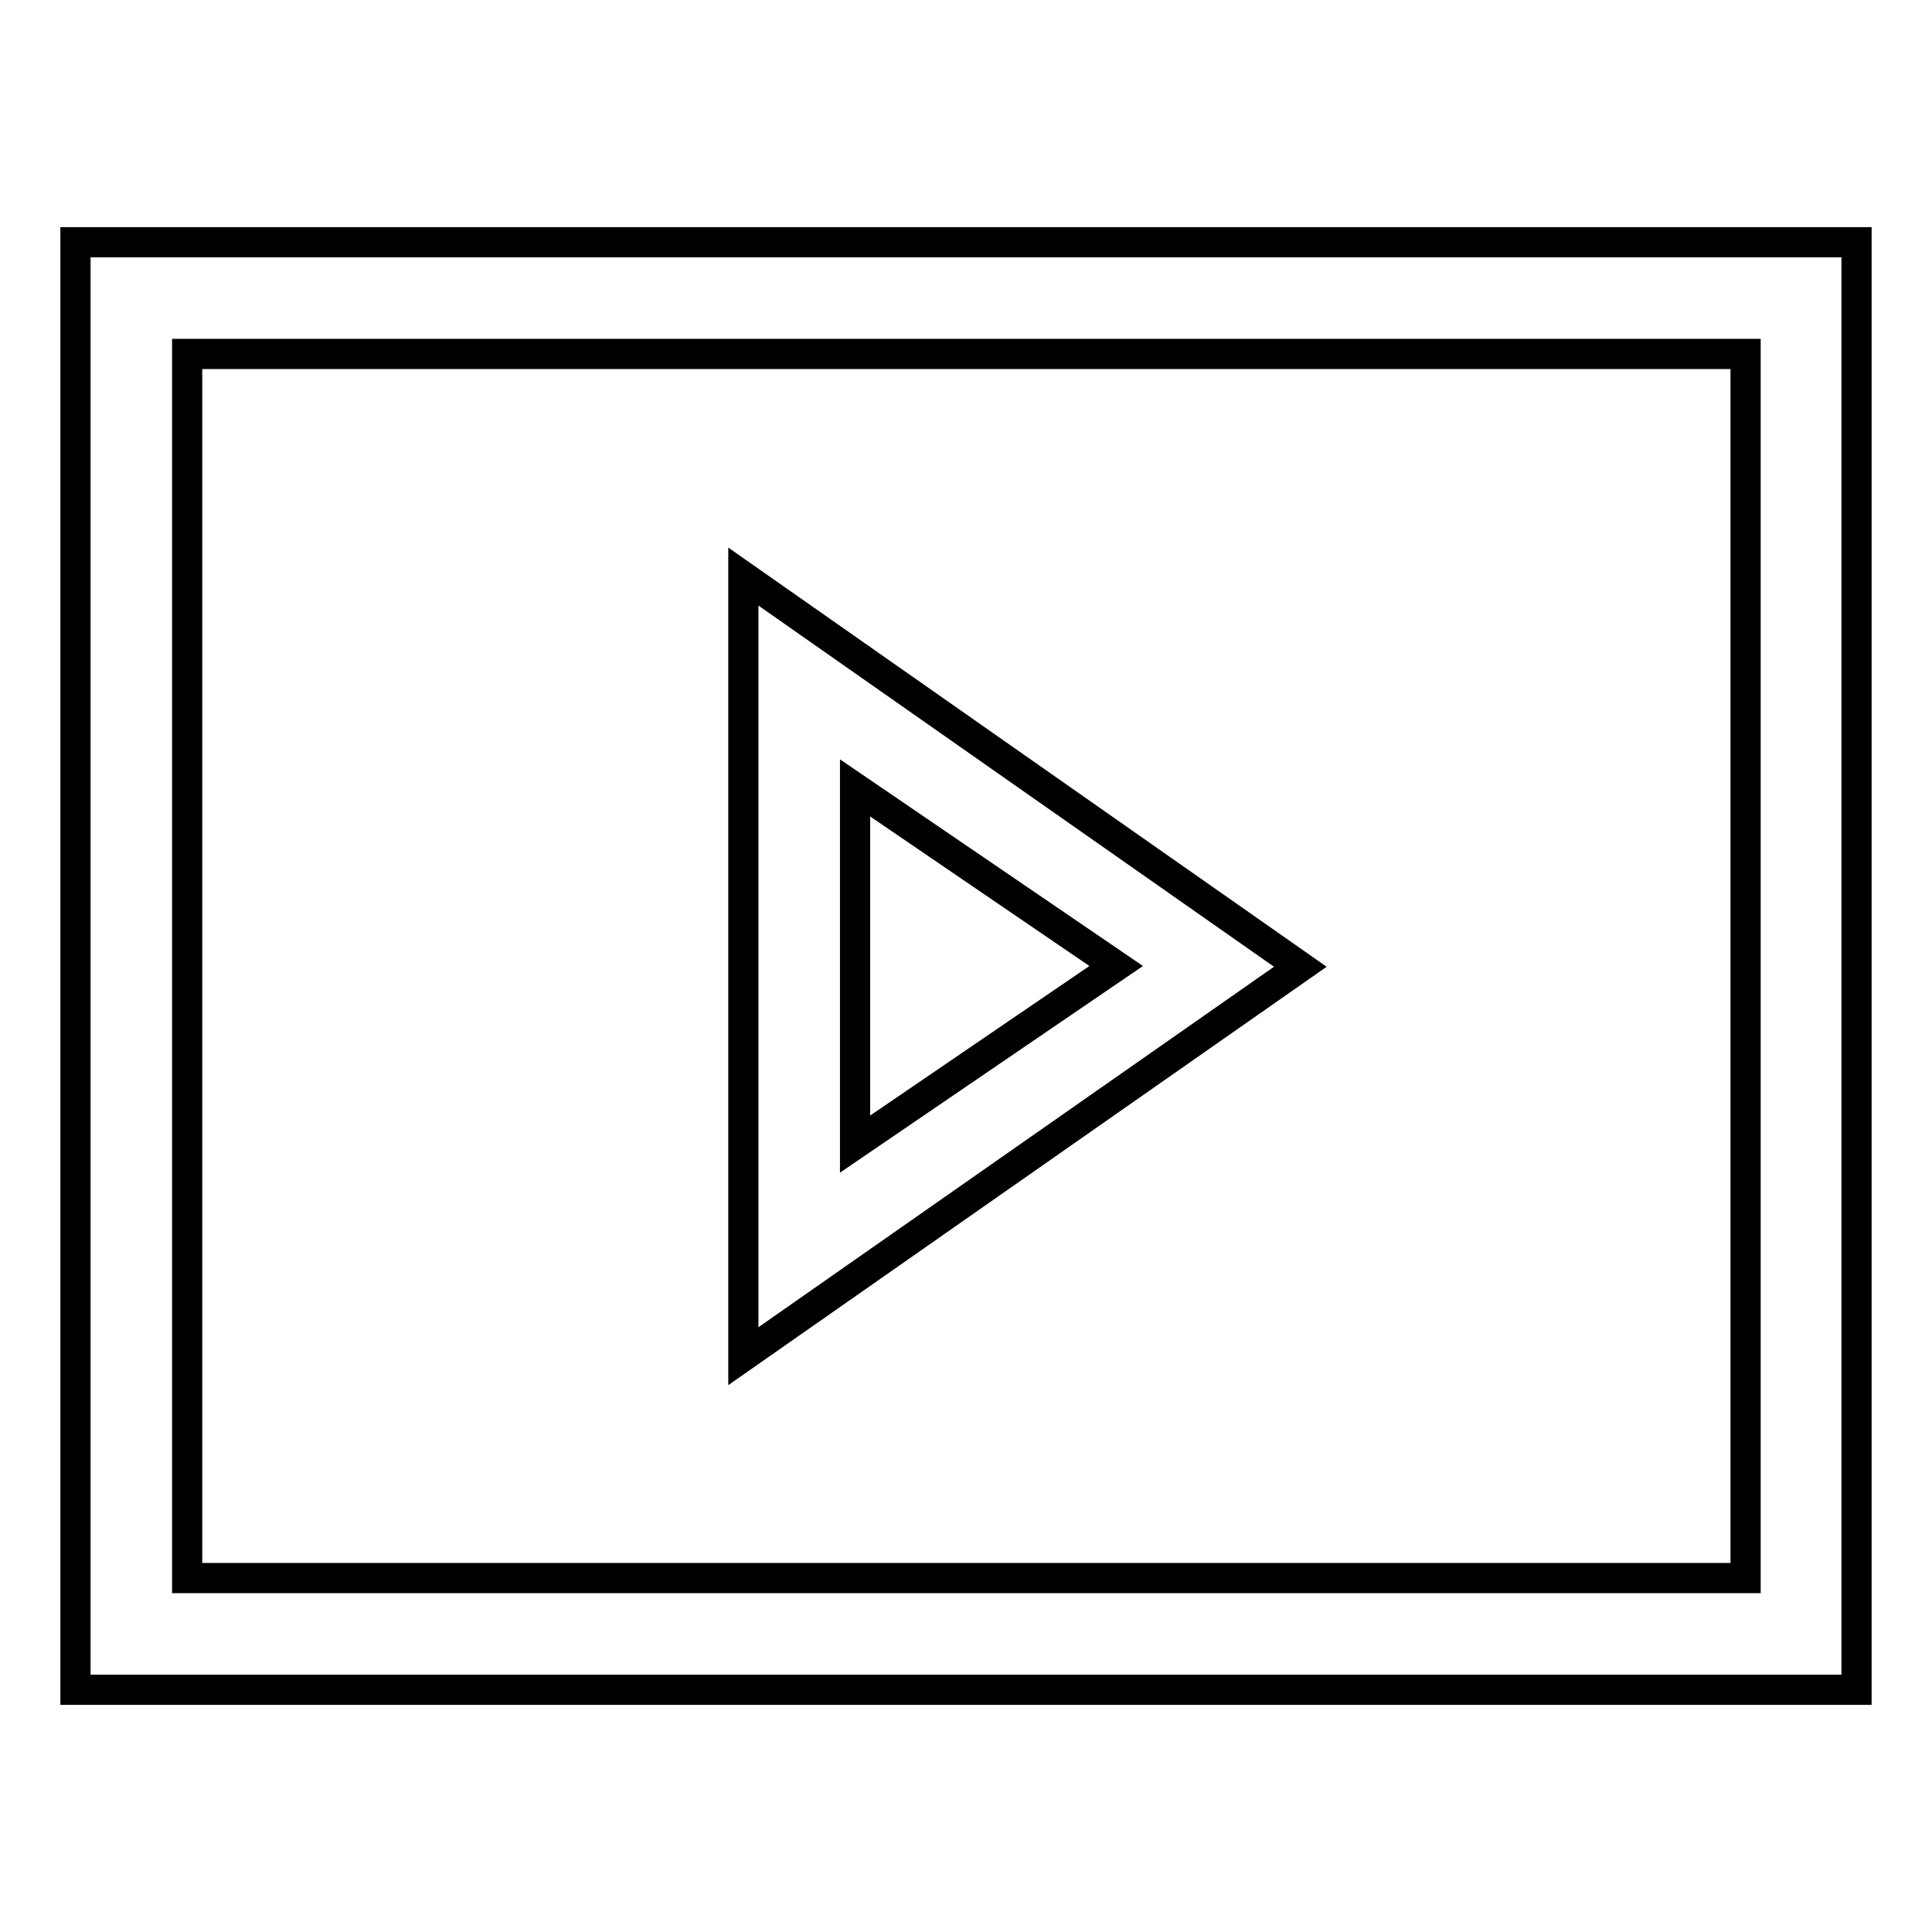
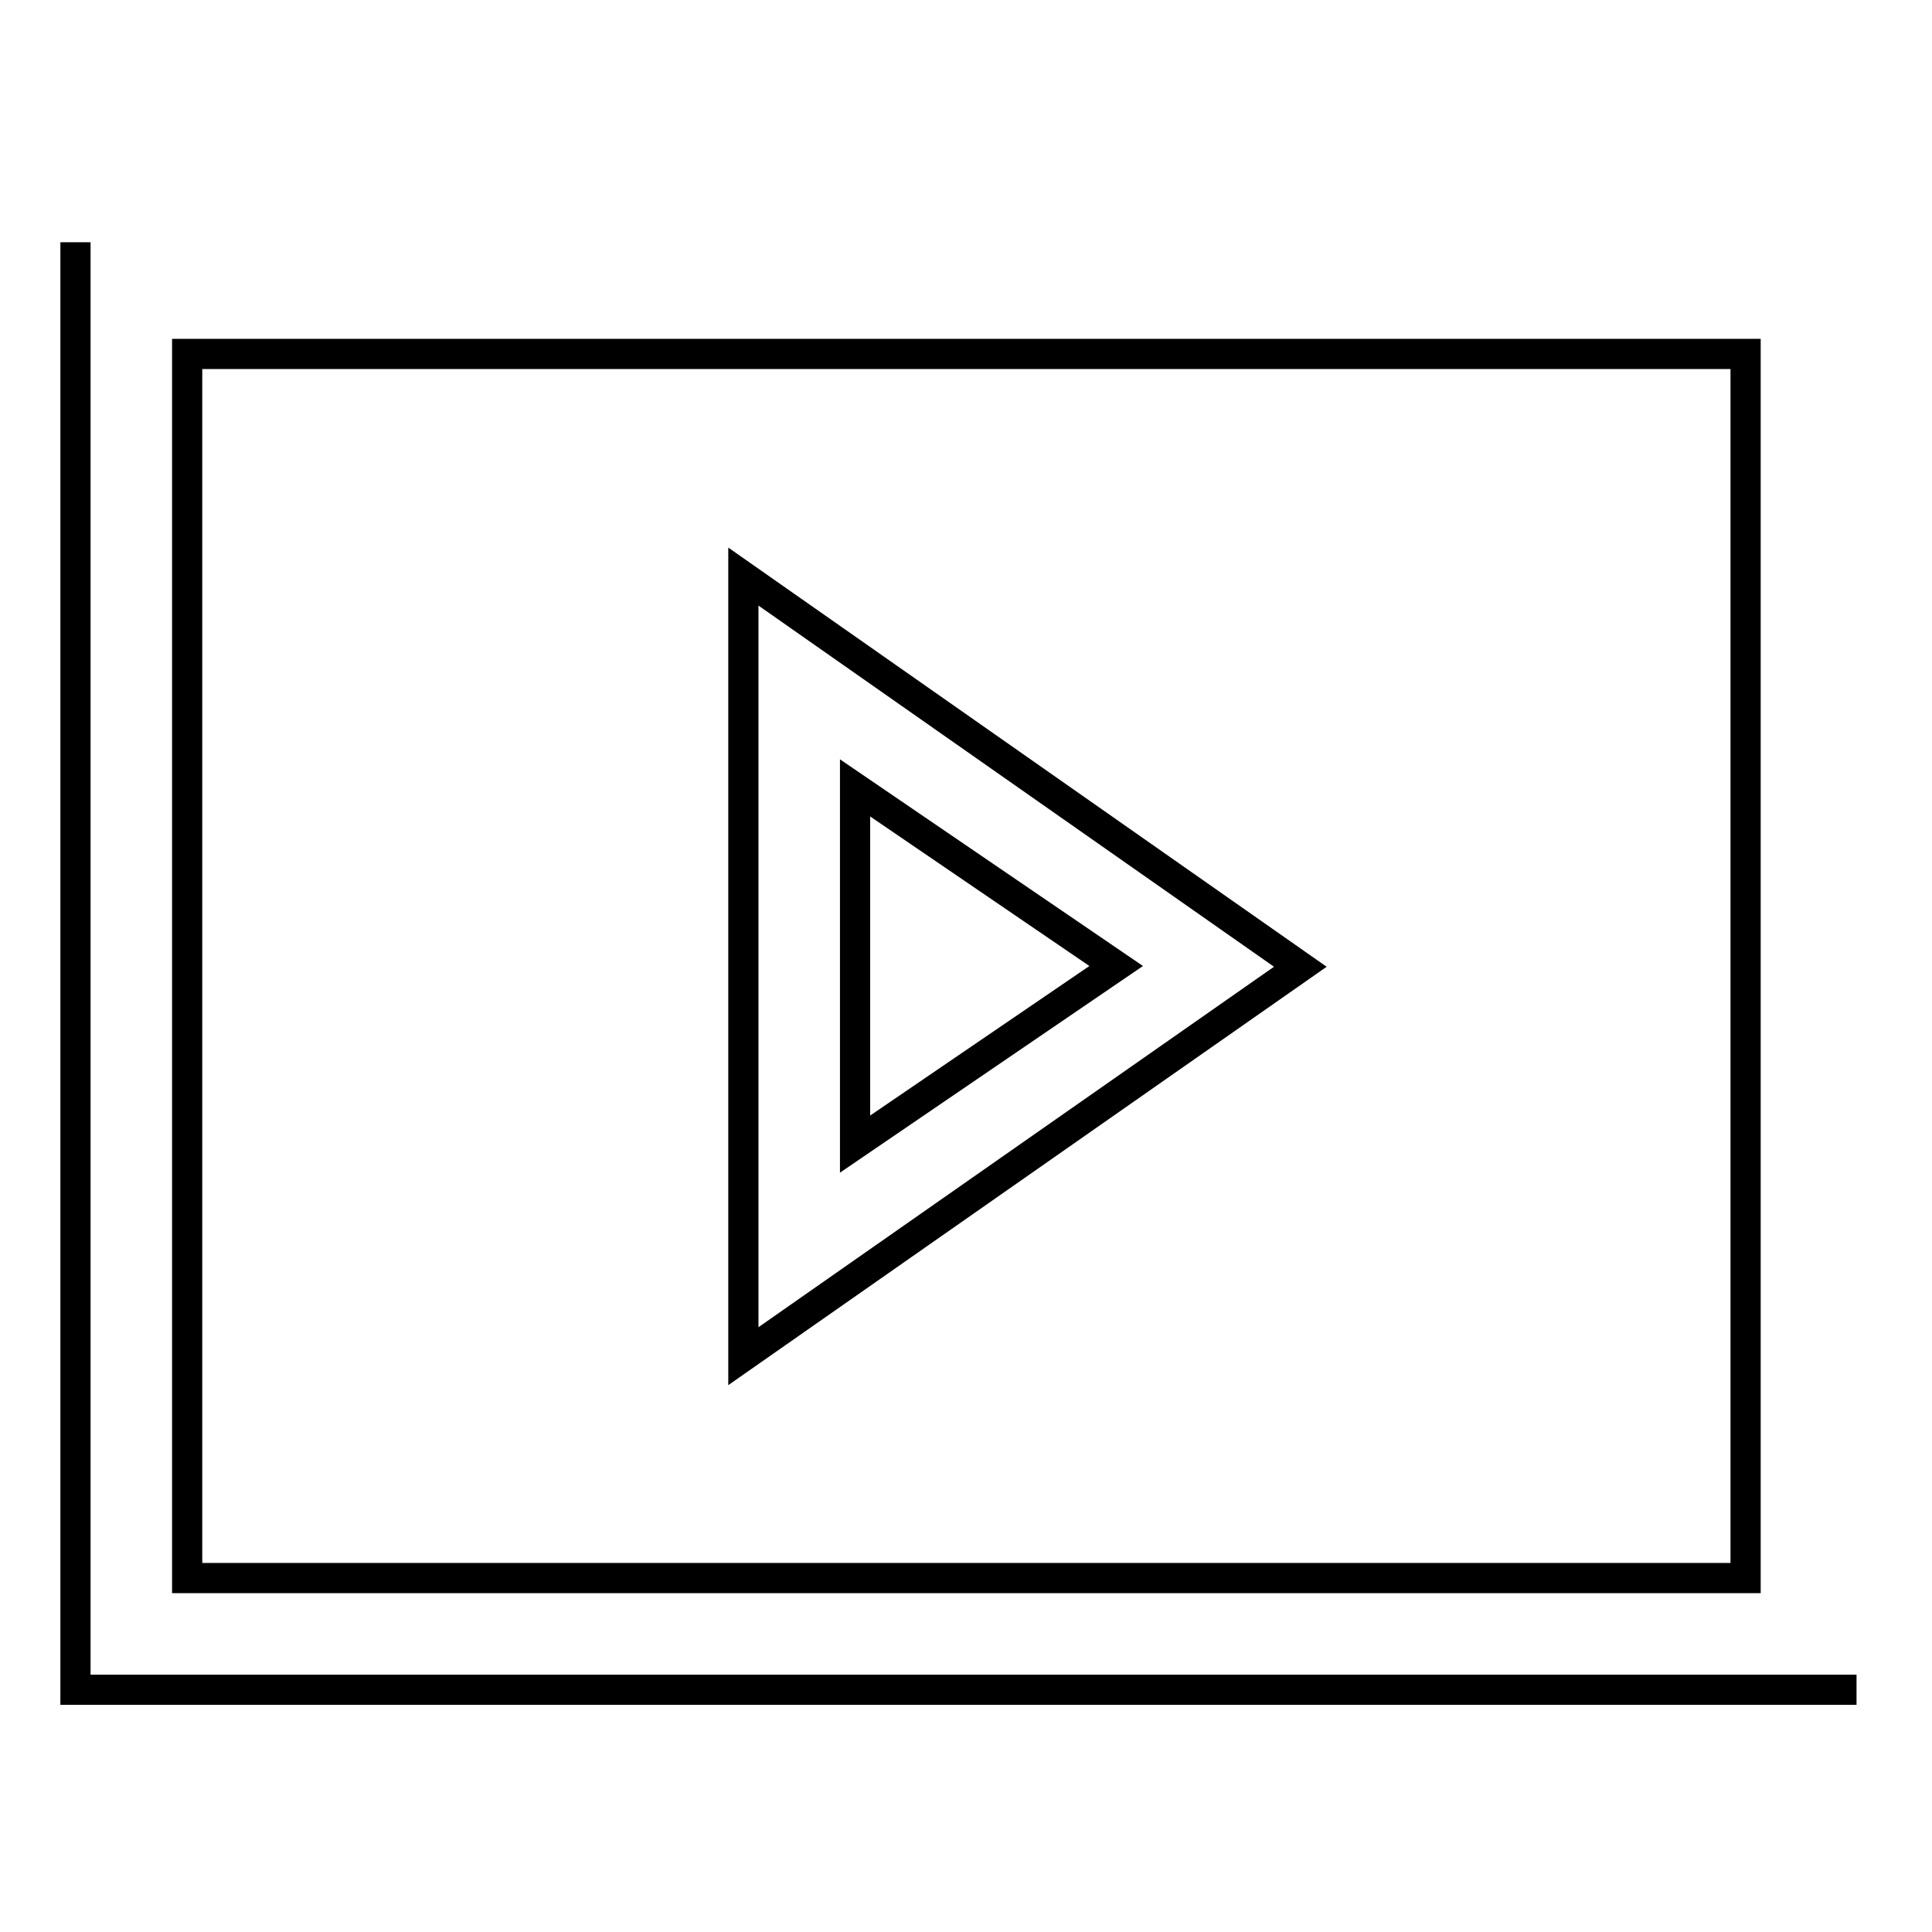
<svg xmlns="http://www.w3.org/2000/svg" version="1.1" x="0px" y="0px" viewBox="0 0 256 256" enable-background="new 0 0 256 256" xml:space="preserve">
  <g>
-     <path stroke-width="4" fill-opacity="0" stroke="#000000" d="M98.5,76.4v103.3l73.8-51.6L98.5,76.4z M113.3,104.4l34.6,23.6l-34.6,23.6V104.4z M10,32.1v191.8h236V32.1 H10z M231.3,209.1H24.8V46.9h206.5V209.1z" />
+     <path stroke-width="4" fill-opacity="0" stroke="#000000" d="M98.5,76.4v103.3l73.8-51.6L98.5,76.4z M113.3,104.4l34.6,23.6l-34.6,23.6V104.4z M10,32.1v191.8h236H10z M231.3,209.1H24.8V46.9h206.5V209.1z" />
  </g>
</svg>